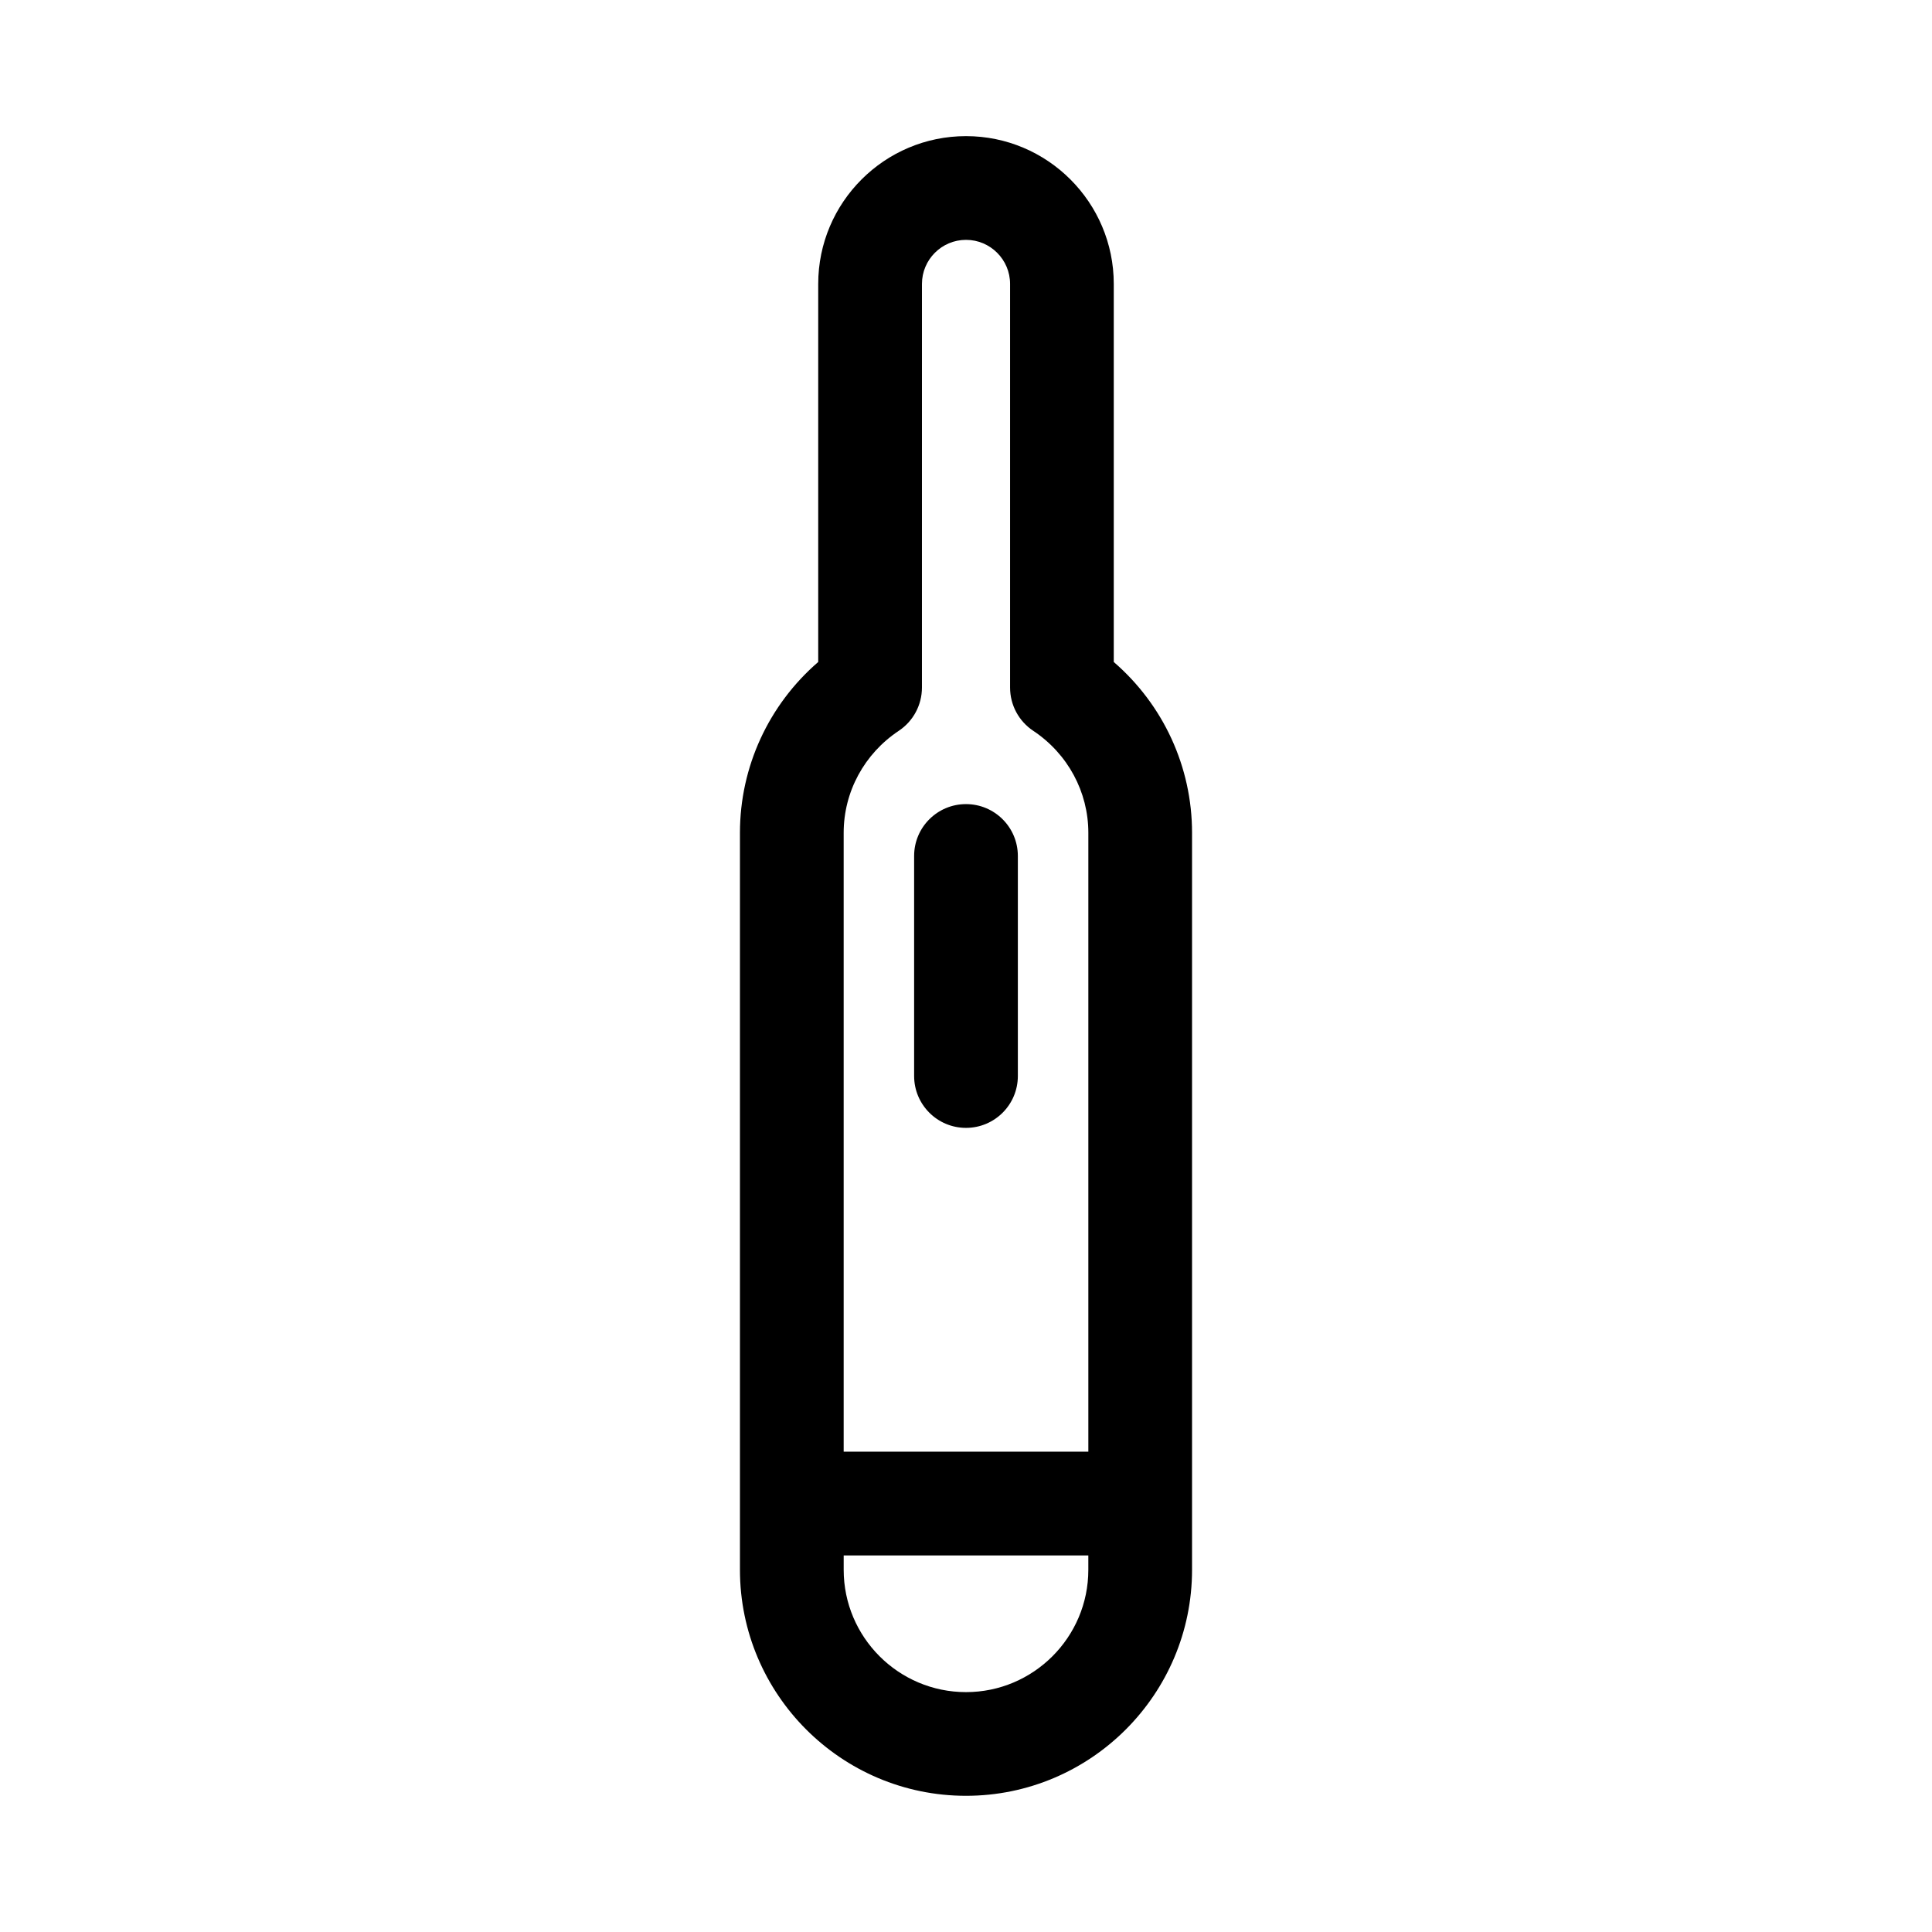
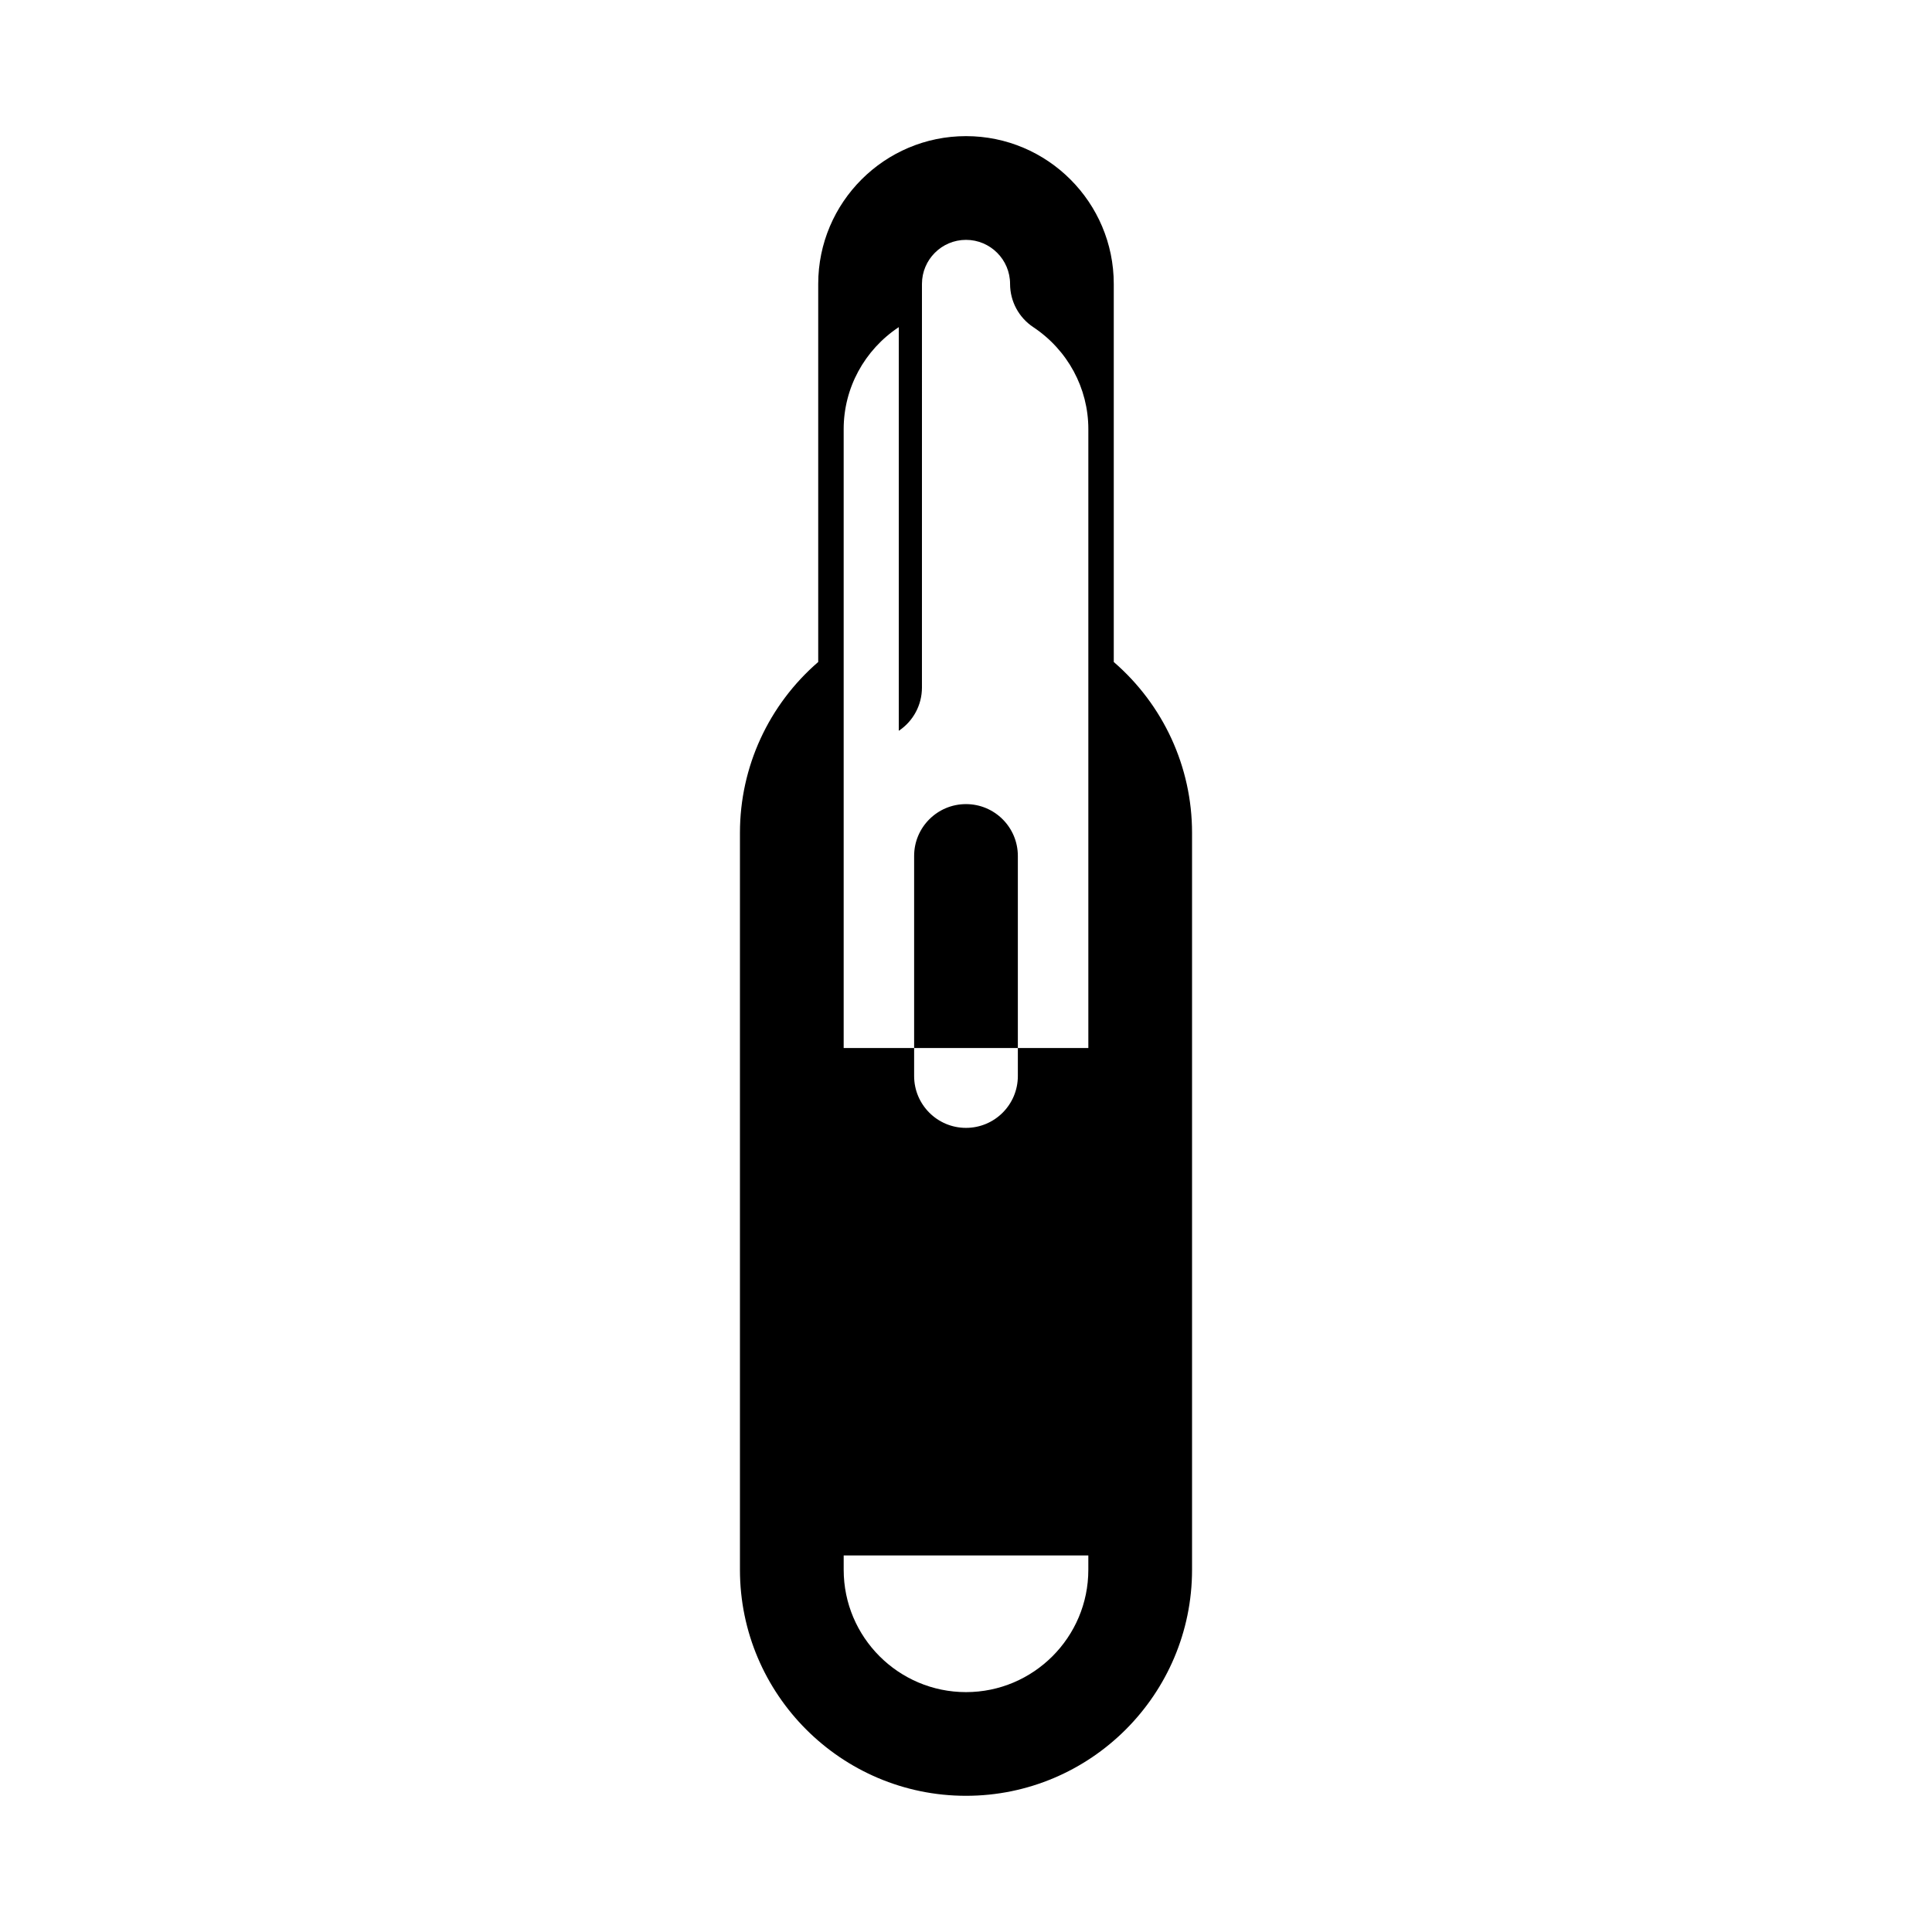
<svg xmlns="http://www.w3.org/2000/svg" fill="#000000" width="800px" height="800px" version="1.1" viewBox="144 144 512 512">
-   <path d="m439.16 319.43v-100.19c0-21.594-17.566-39.164-39.16-39.164s-39.164 17.566-39.164 39.164v100.19c-13.109 11.336-20.742 27.762-20.742 45.27v195.3c0 33.035 26.875 59.906 59.906 59.906s59.906-26.871 59.906-59.906v-195.3c0.004-17.504-7.637-33.934-20.746-45.266zm-56.973 18.238c3.836-2.551 6.137-6.848 6.137-11.449l0.004-106.98c0-6.438 5.238-11.676 11.676-11.676s11.676 5.238 11.676 11.676v106.98c0 4.606 2.305 8.902 6.137 11.449 9.145 6.078 14.605 16.18 14.605 27.031v164.01h-64.84v-164.01c0-10.852 5.461-20.953 14.605-27.027zm17.816 254.76c-17.879 0-32.418-14.543-32.418-32.418v-3.805h64.832v3.805c0.004 17.871-14.535 32.418-32.414 32.418zm-13.75-163.28v-58.309c0-7.594 6.152-13.742 13.746-13.742s13.742 6.152 13.742 13.742v58.312c0 7.594-6.148 13.746-13.742 13.746-7.59 0.004-13.746-6.156-13.746-13.75z" />
+   <path d="m439.16 319.43v-100.19c0-21.594-17.566-39.164-39.16-39.164s-39.164 17.566-39.164 39.164v100.19c-13.109 11.336-20.742 27.762-20.742 45.27v195.3c0 33.035 26.875 59.906 59.906 59.906s59.906-26.871 59.906-59.906v-195.3c0.004-17.504-7.637-33.934-20.746-45.266zm-56.973 18.238c3.836-2.551 6.137-6.848 6.137-11.449l0.004-106.98c0-6.438 5.238-11.676 11.676-11.676s11.676 5.238 11.676 11.676c0 4.606 2.305 8.902 6.137 11.449 9.145 6.078 14.605 16.18 14.605 27.031v164.01h-64.84v-164.01c0-10.852 5.461-20.953 14.605-27.027zm17.816 254.76c-17.879 0-32.418-14.543-32.418-32.418v-3.805h64.832v3.805c0.004 17.871-14.535 32.418-32.414 32.418zm-13.75-163.28v-58.309c0-7.594 6.152-13.742 13.746-13.742s13.742 6.152 13.742 13.742v58.312c0 7.594-6.148 13.746-13.742 13.746-7.59 0.004-13.746-6.156-13.746-13.75z" />
</svg>